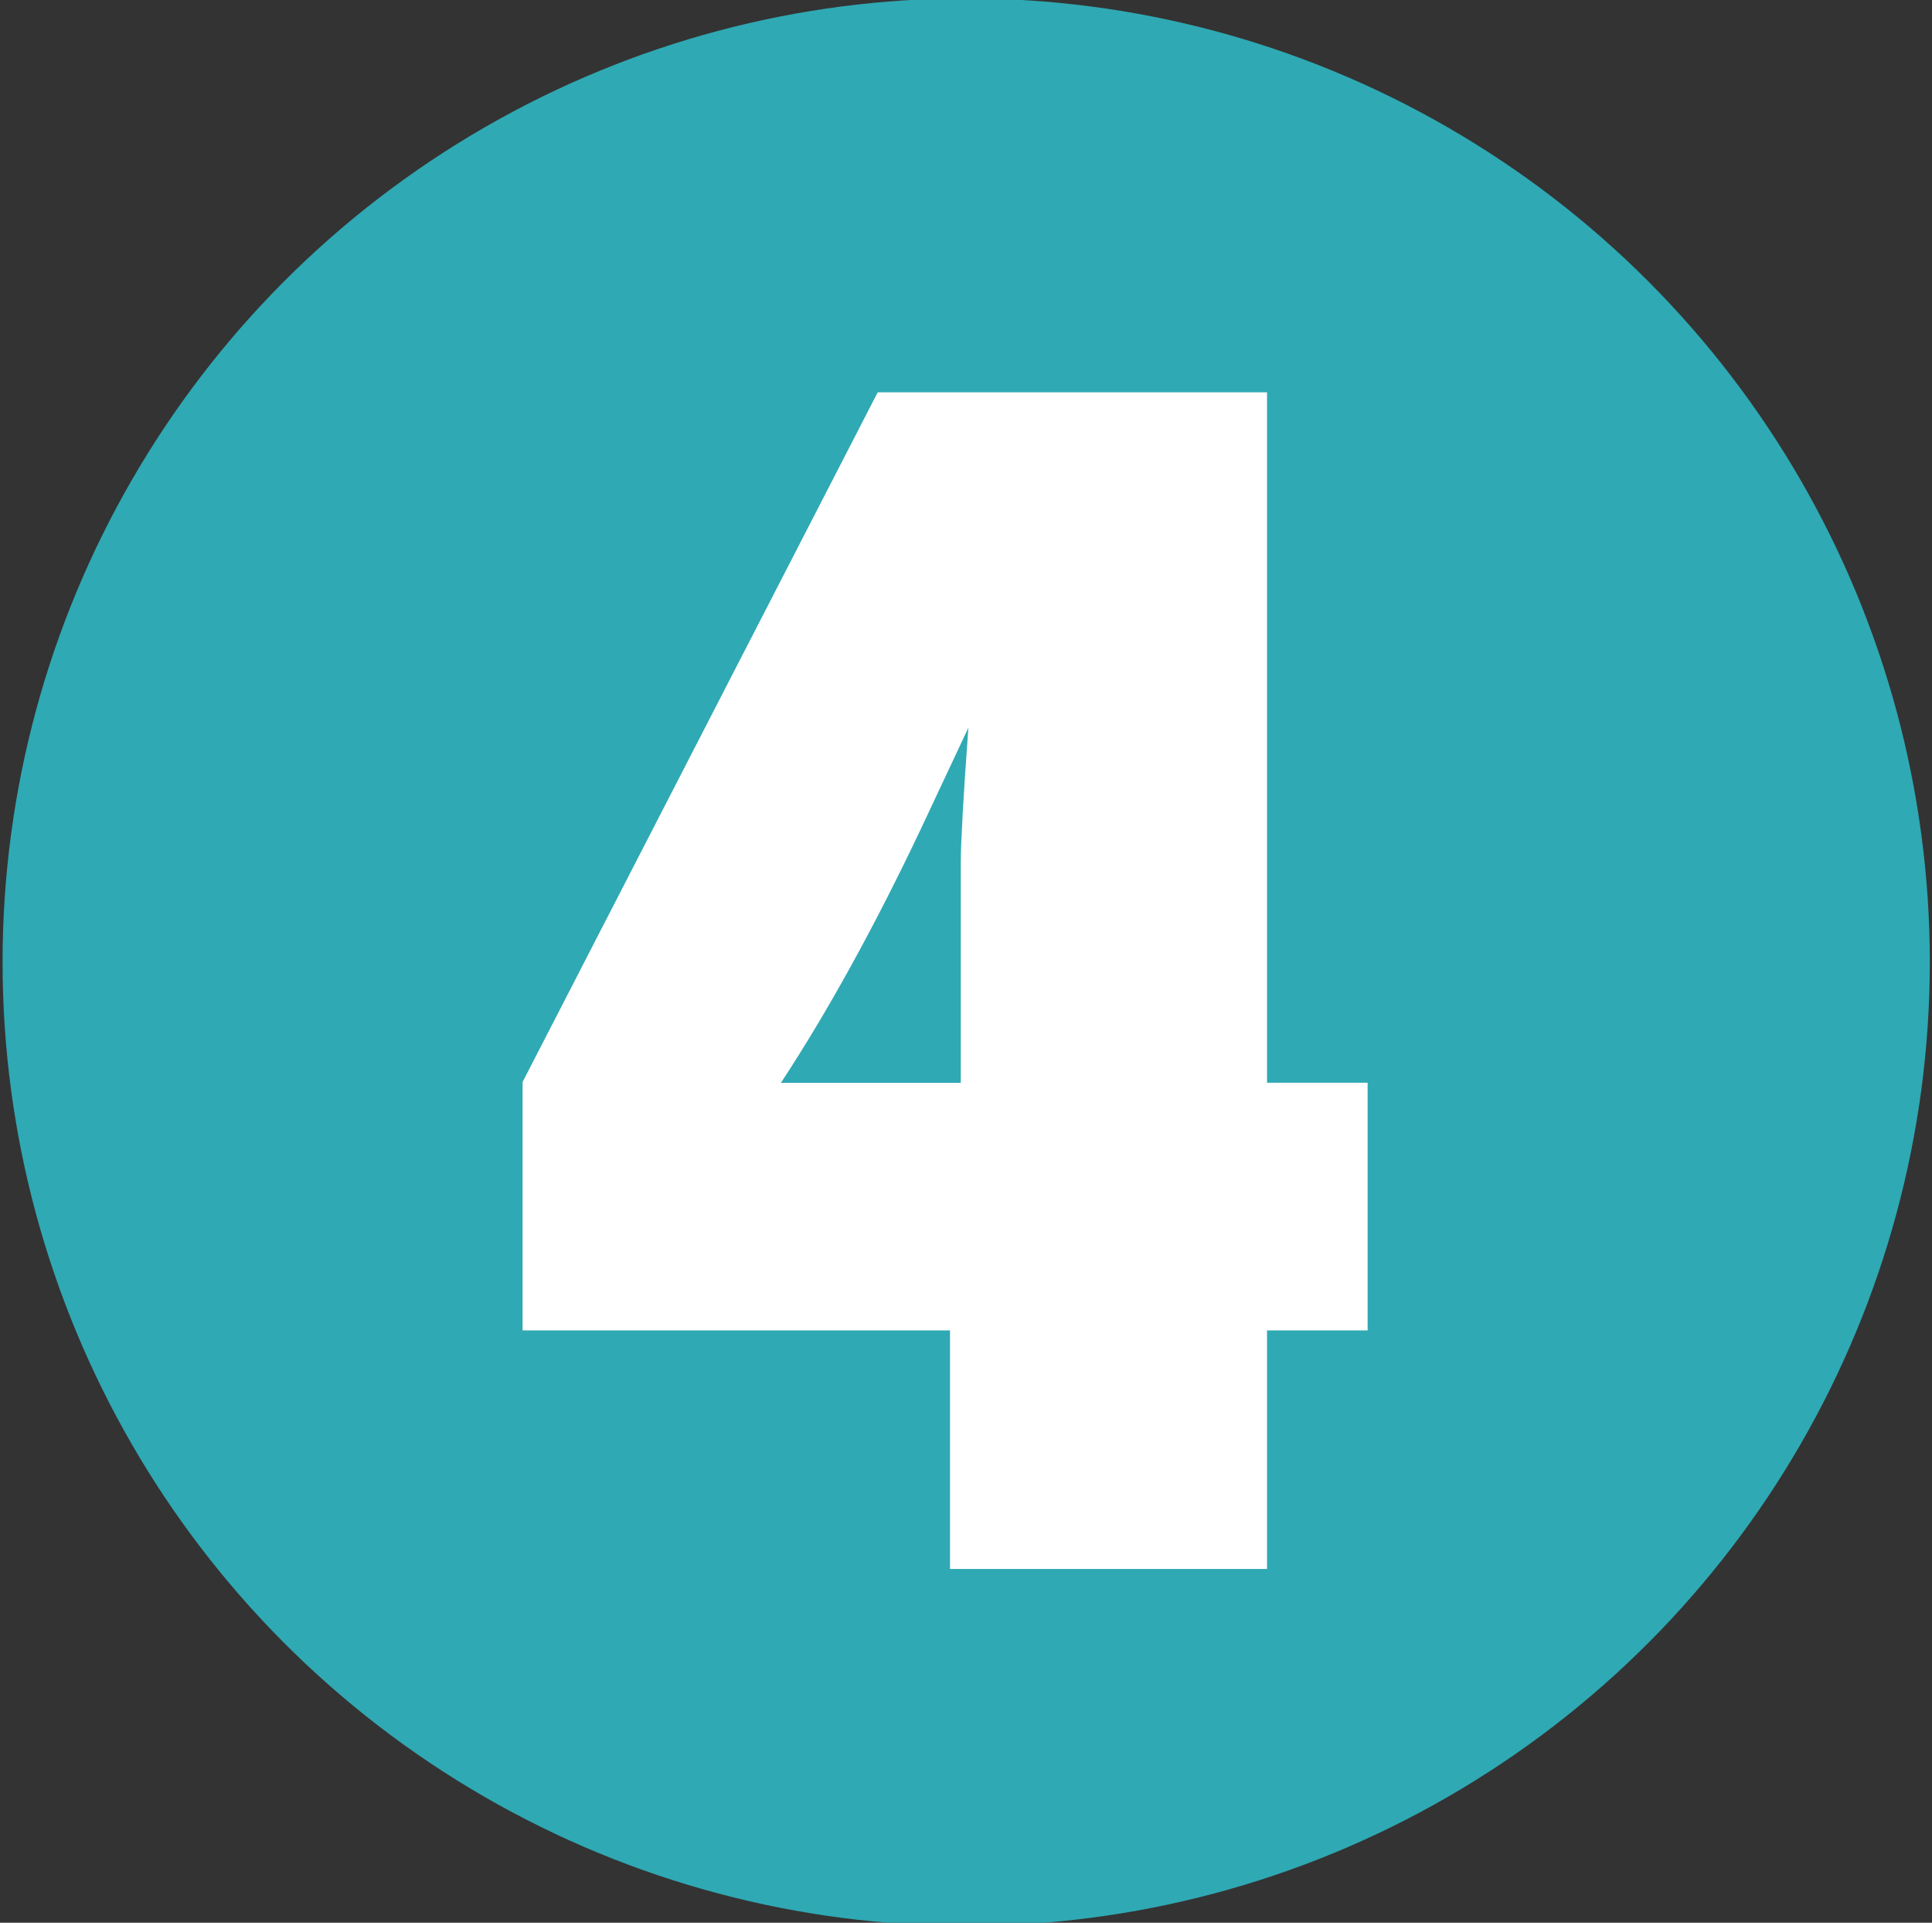
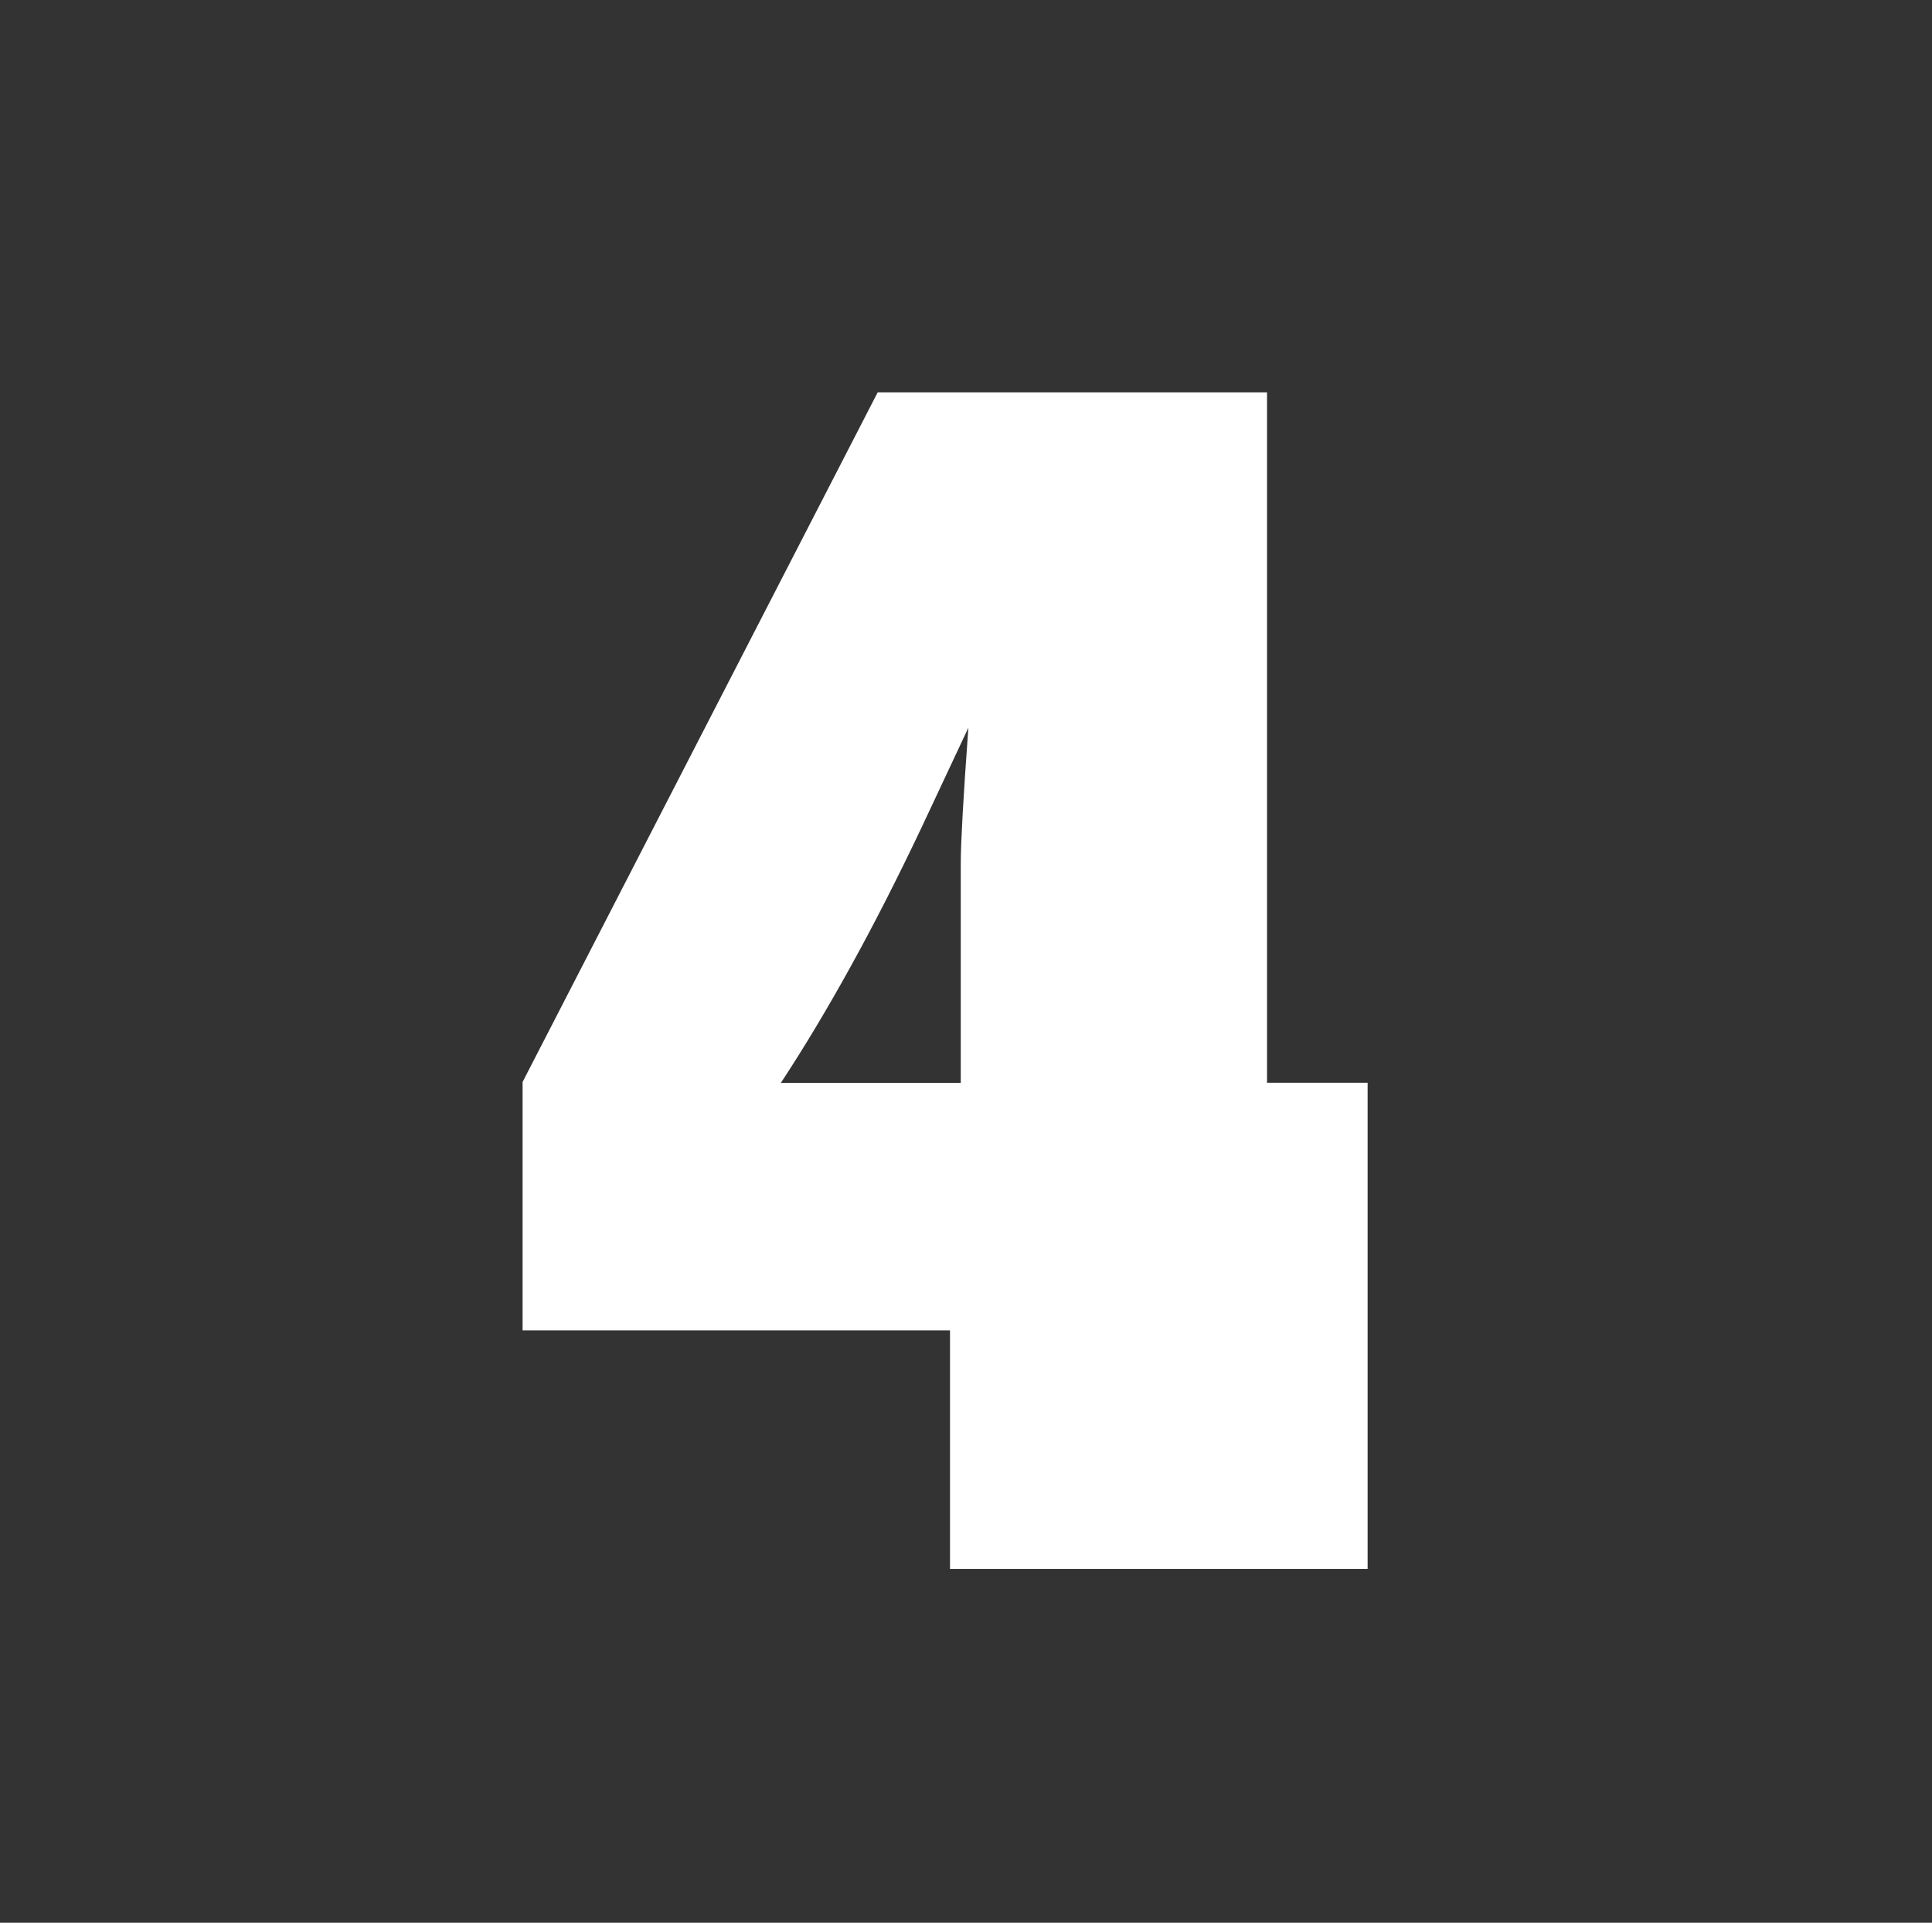
<svg xmlns="http://www.w3.org/2000/svg" id="Layer_1" data-name="Layer 1" version="1.1" viewBox="0 0 203 202">
  <rect x="0" y="0" width="203" height="202" fill="#333333" stroke="none" />
  <defs>
    <style>
      .cls-1 {
        fill: #2fa9b4;
      }

      .cls-1, .cls-2 {
        stroke-width: 0px;
      }

      .cls-2 {
        fill: #fff;
      }
    </style>
  </defs>
-   <circle class="cls-1" cx="101.52" cy="101.08" r="101.25" />
-   <path class="cls-2" d="M133.13,164.83h-33.31v-25.06h-44.91v-26.1l37.31-72.45h40.91v72.53h10.57v26.02h-10.57v25.06ZM100.95,113.76v-23.14c0-1.07.07-2.77.2-5.12.13-2.35.33-5.36.6-9.05l-4.96,10.57c-2.46,5.18-4.91,10-7.37,14.45-2.46,4.46-4.91,8.55-7.37,12.29h18.89Z" />
+   <path class="cls-2" d="M133.13,164.83h-33.31v-25.06h-44.91v-26.1l37.31-72.45h40.91v72.53h10.57v26.02v25.06ZM100.95,113.76v-23.14c0-1.07.07-2.77.2-5.12.13-2.35.33-5.36.6-9.05l-4.96,10.57c-2.46,5.18-4.91,10-7.37,14.45-2.46,4.46-4.91,8.55-7.37,12.29h18.89Z" />
</svg>